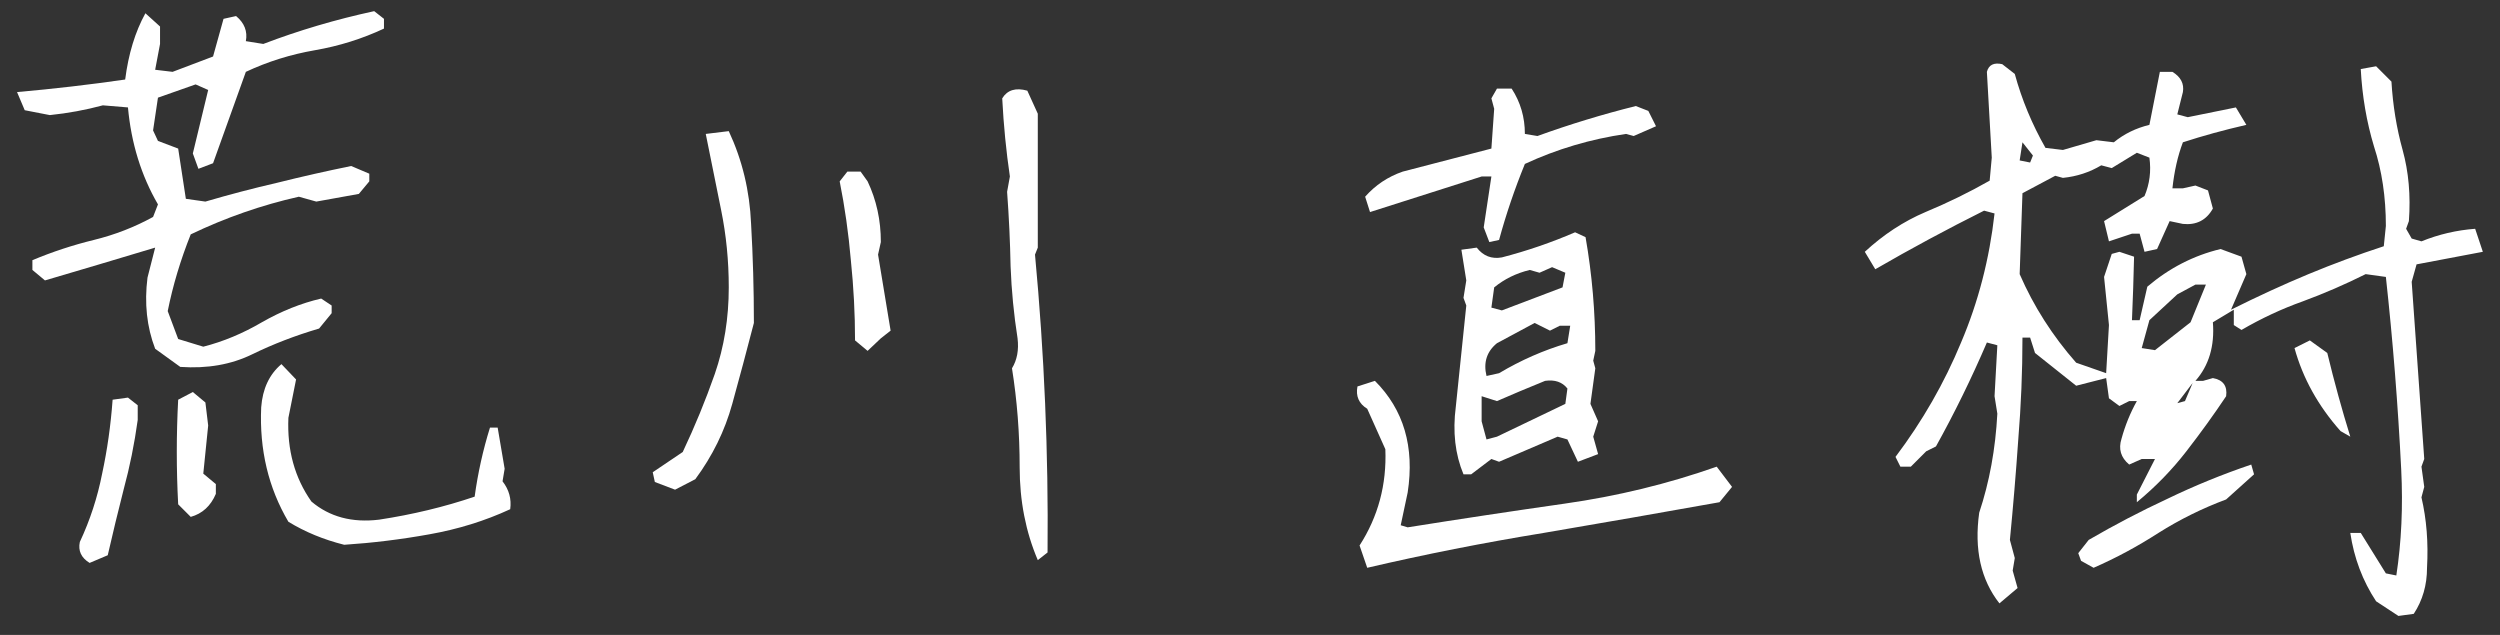
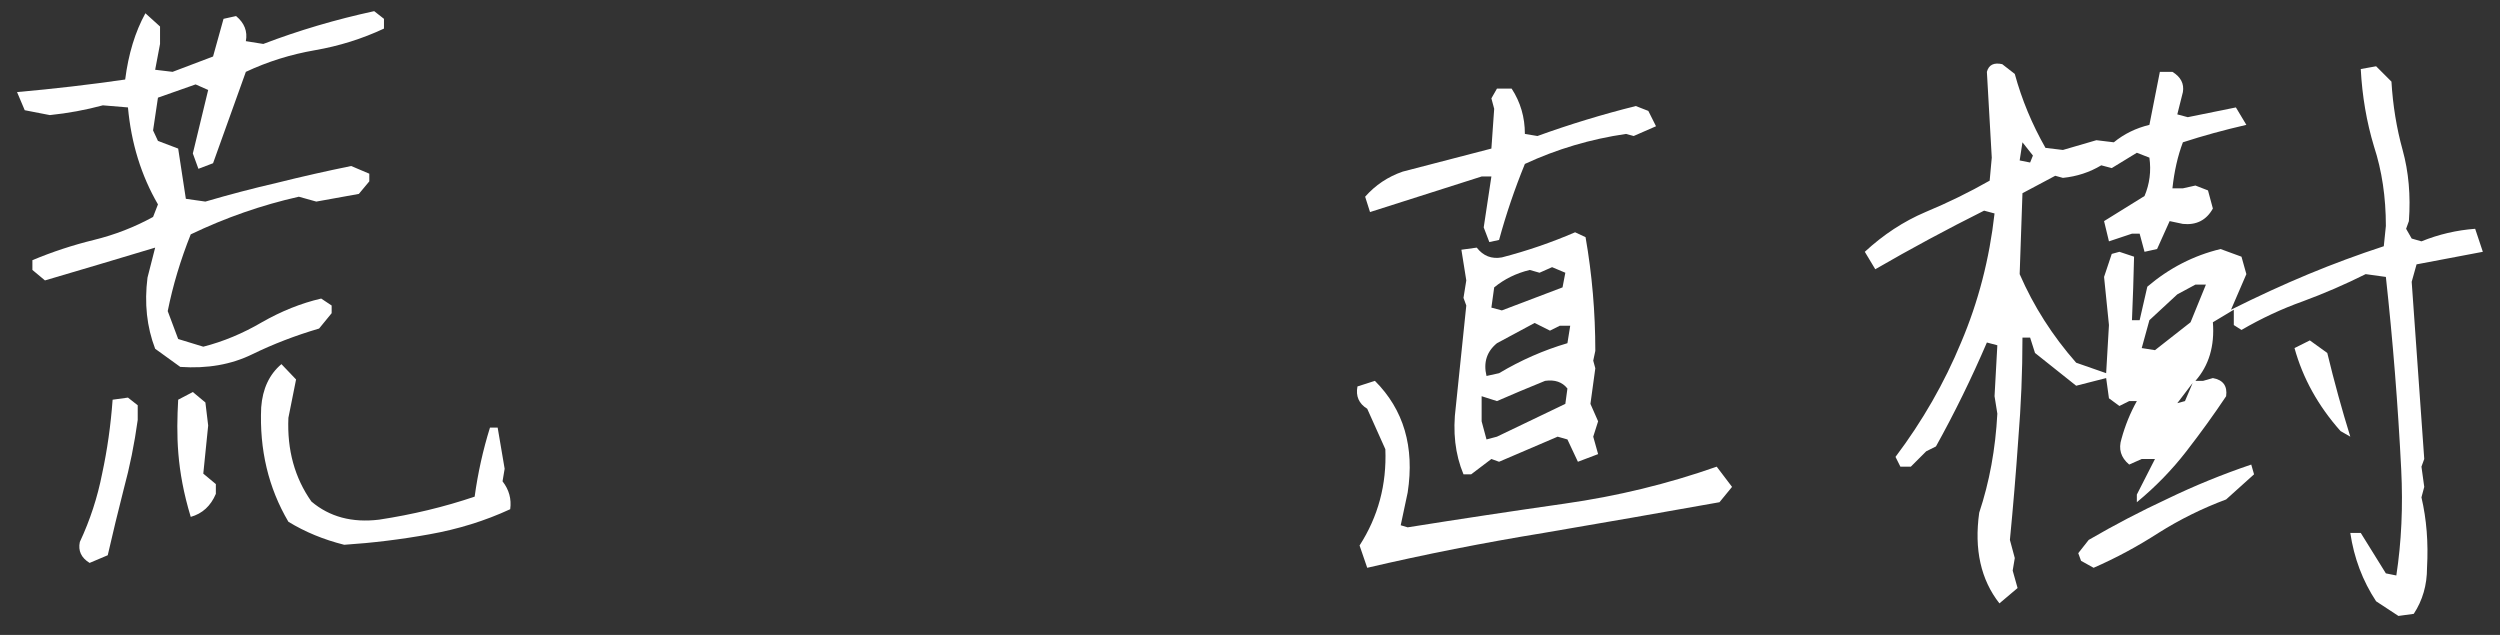
<svg xmlns="http://www.w3.org/2000/svg" width="126" height="32" viewBox="0 0 126 32" fill="none">
  <rect x="0" y="0" width="126" height="32" fill="#333333" stroke="none" />
  <path d="M120.881 31.043L119.756 30.305C119.076 29.273 118.643 28.125 118.455 26.859H118.982L120.248 28.898L120.775 29.004C121.033 27.316 121.115 25.535 121.021 23.66C120.857 20.402 120.6 17.168 120.248 13.957L119.229 13.816C118.197 14.332 117.143 14.789 116.064 15.187C115.01 15.562 113.979 16.043 112.971 16.629L112.584 16.383V15.609L111.529 16.242C111.623 17.437 111.33 18.422 110.65 19.195H111.037L111.529 19.055C112.045 19.148 112.268 19.453 112.197 19.969C111.588 20.883 110.92 21.808 110.193 22.746C109.467 23.683 108.635 24.539 107.697 25.312V24.926L108.611 23.133H107.943L107.311 23.414C106.889 23.062 106.76 22.629 106.924 22.113C107.111 21.433 107.369 20.801 107.697 20.215H107.311L106.818 20.461L106.291 20.074L106.15 19.055L104.639 19.441L102.564 17.789L102.318 17.015H101.932C101.932 18.726 101.861 20.437 101.721 22.148C101.604 23.836 101.463 25.523 101.299 27.211L101.545 28.125L101.439 28.758L101.686 29.637L100.771 30.41C99.834 29.215 99.494 27.691 99.752 25.84C100.268 24.293 100.572 22.629 100.666 20.848L100.525 19.969L100.666 17.402L100.139 17.262C99.365 19.066 98.51 20.812 97.572 22.5L97.08 22.746L96.307 23.519H95.779L95.533 23.027C96.893 21.223 97.994 19.301 98.838 17.262C99.705 15.223 100.268 13.055 100.525 10.758L99.998 10.617C98.123 11.555 96.295 12.539 94.514 13.57L93.986 12.691C94.924 11.824 95.943 11.156 97.045 10.687C98.17 10.219 99.248 9.691 100.279 9.105L100.385 7.945L100.139 3.621C100.232 3.269 100.49 3.14 100.912 3.234L101.545 3.726C101.896 5.015 102.412 6.258 103.092 7.453L103.971 7.558L105.658 7.066L106.537 7.172C107.053 6.75 107.65 6.457 108.33 6.293L108.857 3.621H109.49C109.912 3.879 110.088 4.219 110.018 4.64L109.736 5.765L110.264 5.906L112.689 5.414L113.217 6.293C112.092 6.551 111.025 6.844 110.018 7.172C109.76 7.851 109.584 8.625 109.49 9.492H110.018L110.65 9.351L111.283 9.597L111.529 10.511C111.201 11.098 110.697 11.355 110.018 11.285L109.35 11.144L108.717 12.551L108.084 12.691L107.838 11.777H107.451L106.291 12.164L106.045 11.144L108.084 9.879C108.342 9.269 108.424 8.625 108.33 7.945L107.697 7.699L106.432 8.472L105.904 8.332C105.318 8.683 104.674 8.894 103.971 8.965L103.584 8.859L101.932 9.738L101.791 13.816C102.494 15.433 103.443 16.922 104.639 18.281L106.15 18.808L106.291 16.383L106.045 13.957L106.432 12.797L106.818 12.691L107.557 12.937C107.533 13.992 107.498 15.058 107.451 16.137H107.838L108.225 14.449C109.326 13.511 110.557 12.879 111.916 12.551L112.971 12.937L113.217 13.816L112.443 15.609C113.803 14.93 115.104 14.332 116.346 13.816C117.588 13.301 118.854 12.832 120.143 12.41L120.248 11.39C120.248 9.937 120.049 8.601 119.65 7.383C119.275 6.14 119.053 4.84 118.982 3.48L119.756 3.34L120.529 4.113C120.6 5.308 120.787 6.457 121.092 7.558C121.396 8.66 121.502 9.855 121.408 11.144L121.268 11.531L121.549 12.023L122.041 12.164C122.908 11.812 123.811 11.601 124.748 11.531L125.135 12.691L121.795 13.324L121.549 14.203C121.76 17.133 121.971 20.109 122.182 23.133L122.041 23.519L122.182 24.539L122.041 25.066C122.299 26.168 122.393 27.351 122.322 28.617C122.322 29.484 122.1 30.258 121.654 30.937L120.881 31.043ZM105.518 28.617L104.885 28.265L104.744 27.879L105.271 27.211C106.561 26.461 107.885 25.769 109.244 25.137C110.604 24.48 112.01 23.906 113.463 23.414L113.604 23.906L112.197 25.172C111.002 25.617 109.865 26.18 108.787 26.859C107.732 27.539 106.643 28.125 105.518 28.617ZM118.455 22.008L117.963 21.726C116.838 20.461 116.064 19.066 115.643 17.543L116.416 17.156L117.295 17.789C117.646 19.242 118.033 20.648 118.455 22.008ZM110.123 20.215L110.51 19.301L109.736 20.32L110.123 20.215ZM108.611 17.648L110.404 16.242L111.178 14.344H110.65L109.736 14.836L108.33 16.137L107.943 17.543L108.611 17.648ZM102.318 8.191L102.459 7.84L101.932 7.172L101.791 8.086L102.318 8.191Z" fill="white" />
  <path d="M68.908 28.617L68.522 27.492C69.459 26.039 69.893 24.422 69.822 22.641L68.908 20.602C68.487 20.344 68.322 19.969 68.416 19.477L69.295 19.195C70.748 20.648 71.299 22.523 70.947 24.82L70.596 26.473L70.947 26.578C73.596 26.156 76.233 25.758 78.858 25.383C81.506 25.008 84.061 24.387 86.522 23.52L87.295 24.539L86.662 25.312C83.779 25.828 80.826 26.344 77.803 26.859C74.779 27.352 71.815 27.938 68.908 28.617ZM73.76 23.906C73.338 22.898 73.209 21.762 73.373 20.496L73.901 15.398L73.76 15.012L73.901 14.133L73.654 12.586L74.428 12.48C74.756 12.902 75.178 13.066 75.694 12.973C76.959 12.645 78.19 12.223 79.385 11.707L79.912 11.953C80.24 13.828 80.404 15.738 80.404 17.684L80.299 18.176L80.404 18.562L80.158 20.355L80.545 21.234L80.299 22.008L80.545 22.887L79.526 23.273L78.998 22.148L78.506 22.008L75.553 23.273L75.166 23.133L74.147 23.906H73.76ZM75.447 22.008L78.893 20.355L78.998 19.582C78.74 19.254 78.365 19.125 77.873 19.195C77.006 19.547 76.197 19.887 75.447 20.215L74.674 19.969V21.234L74.92 22.148L75.447 22.008ZM75.553 18.809C76.654 18.152 77.803 17.648 78.998 17.297L79.139 16.418H78.612L78.119 16.664L77.346 16.277L75.447 17.297C74.932 17.719 74.756 18.27 74.92 18.949L75.553 18.809ZM75.694 15.645L78.752 14.484L78.893 13.746L78.225 13.465L77.592 13.746L77.1 13.605C76.42 13.77 75.822 14.062 75.307 14.484L75.166 15.504L75.694 15.645ZM75.061 12.199L74.779 11.461L75.166 8.895H74.674L69.049 10.688L68.803 9.914C69.319 9.328 69.951 8.906 70.701 8.648L75.166 7.488L75.307 5.484L75.166 4.957L75.447 4.465H76.186C76.631 5.145 76.854 5.906 76.854 6.75L77.487 6.855C79.104 6.27 80.756 5.766 82.444 5.344L83.076 5.59L83.463 6.363L82.338 6.855L81.951 6.75C80.17 7.008 78.471 7.512 76.854 8.262C76.338 9.527 75.904 10.805 75.553 12.094L75.061 12.199Z" fill="white" />
-   <path d="M52.305 28.23C51.695 26.801 51.391 25.242 51.391 23.555C51.391 21.844 51.262 20.18 51.004 18.563C51.262 18.141 51.355 17.637 51.285 17.051C51.098 15.855 50.98 14.649 50.934 13.43C50.91 12.188 50.852 10.934 50.758 9.668L50.898 8.895C50.711 7.629 50.582 6.316 50.512 4.957C50.77 4.535 51.191 4.406 51.777 4.57L52.305 5.731V12.48L52.164 12.832C52.633 17.824 52.844 22.828 52.797 27.844L52.305 28.23ZM34.023 24.68L33.004 24.293L32.898 23.801L34.41 22.781C35.02 21.492 35.559 20.18 36.027 18.844C36.496 17.484 36.73 16.031 36.73 14.484C36.73 13.149 36.602 11.848 36.344 10.582C36.086 9.293 35.828 8.016 35.57 6.75L36.73 6.609C37.41 8.063 37.785 9.621 37.855 11.285C37.949 12.926 37.996 14.59 37.996 16.277C37.645 17.637 37.281 18.996 36.906 20.355C36.531 21.715 35.91 22.98 35.043 24.152L34.023 24.68ZM43.727 17.684L43.094 17.156C43.094 15.82 43.023 14.473 42.883 13.113C42.766 11.754 42.578 10.43 42.32 9.141L42.707 8.649H43.375L43.727 9.141C44.172 10.078 44.395 11.098 44.395 12.199L44.254 12.832L44.887 16.664L44.395 17.051L43.727 17.684Z" fill="white" />
-   <path d="M4.516 28.371C4.094 28.113 3.93 27.762 4.023 27.316C4.539 26.215 4.914 25.066 5.148 23.871C5.406 22.676 5.582 21.434 5.676 20.145L6.449 20.039L6.941 20.426V21.164C6.777 22.359 6.543 23.52 6.238 24.645C5.957 25.746 5.688 26.859 5.43 27.984L4.516 28.371ZM17.348 27.457C16.316 27.199 15.379 26.812 14.535 26.297C13.527 24.586 13.07 22.664 13.164 20.531C13.234 19.594 13.574 18.867 14.184 18.352L14.922 19.125L14.535 21.059C14.465 22.676 14.852 24.082 15.695 25.277C16.609 26.051 17.746 26.355 19.105 26.191C20.793 25.934 22.398 25.547 23.922 25.031C24.086 23.836 24.344 22.676 24.695 21.551H25.082L25.434 23.625L25.328 24.258C25.656 24.68 25.785 25.148 25.715 25.664C24.449 26.25 23.09 26.672 21.637 26.93C20.207 27.188 18.777 27.363 17.348 27.457ZM9.613 26.051L8.98 25.418C8.887 23.66 8.887 21.902 8.98 20.145L9.719 19.758L10.352 20.285L10.492 21.445L10.246 23.871L10.879 24.398V24.891C10.621 25.5 10.199 25.887 9.613 26.051ZM9.086 18.492L7.82 17.578C7.398 16.477 7.27 15.281 7.434 13.992L7.82 12.48C5.875 13.066 4.023 13.617 2.266 14.133L1.633 13.605V13.113C2.641 12.691 3.672 12.352 4.727 12.094C5.781 11.836 6.777 11.449 7.715 10.934L7.961 10.301C7.117 8.848 6.613 7.219 6.449 5.414L5.184 5.309C4.316 5.543 3.426 5.707 2.512 5.801L1.246 5.555L0.859 4.641C2.711 4.477 4.527 4.266 6.309 4.008C6.473 2.719 6.812 1.605 7.328 0.668L8.066 1.336V2.215L7.82 3.516L8.699 3.621L10.738 2.848L11.266 0.949L11.898 0.809C12.32 1.16 12.484 1.582 12.391 2.074L13.27 2.215C15.051 1.535 16.914 0.984 18.859 0.562L19.352 0.949V1.441C18.25 1.957 17.09 2.32 15.871 2.531C14.652 2.742 13.492 3.105 12.391 3.621L10.738 8.227L10 8.508L9.719 7.734L10.492 4.535L9.859 4.254L7.961 4.922L7.715 6.574L7.961 7.102L8.98 7.488L9.367 10.02L10.352 10.16C11.547 9.809 12.754 9.492 13.973 9.211C15.191 8.906 16.434 8.625 17.699 8.367L18.613 8.754V9.141L18.086 9.773L15.941 10.16L15.062 9.914C13.188 10.336 11.371 10.969 9.613 11.812C9.098 13.102 8.711 14.391 8.453 15.68L8.98 17.086L10.246 17.473C11.254 17.215 12.238 16.805 13.199 16.242C14.184 15.68 15.18 15.281 16.188 15.047L16.715 15.398V15.785L16.082 16.559C14.887 16.91 13.762 17.344 12.707 17.859C11.652 18.375 10.445 18.586 9.086 18.492Z" fill="white" />
+   <path d="M4.516 28.371C4.094 28.113 3.93 27.762 4.023 27.316C4.539 26.215 4.914 25.066 5.148 23.871C5.406 22.676 5.582 21.434 5.676 20.145L6.449 20.039L6.941 20.426V21.164C6.777 22.359 6.543 23.52 6.238 24.645C5.957 25.746 5.688 26.859 5.43 27.984L4.516 28.371ZM17.348 27.457C16.316 27.199 15.379 26.812 14.535 26.297C13.527 24.586 13.07 22.664 13.164 20.531C13.234 19.594 13.574 18.867 14.184 18.352L14.922 19.125L14.535 21.059C14.465 22.676 14.852 24.082 15.695 25.277C16.609 26.051 17.746 26.355 19.105 26.191C20.793 25.934 22.398 25.547 23.922 25.031C24.086 23.836 24.344 22.676 24.695 21.551H25.082L25.434 23.625L25.328 24.258C25.656 24.68 25.785 25.148 25.715 25.664C24.449 26.25 23.09 26.672 21.637 26.93C20.207 27.188 18.777 27.363 17.348 27.457ZM9.613 26.051C8.887 23.66 8.887 21.902 8.98 20.145L9.719 19.758L10.352 20.285L10.492 21.445L10.246 23.871L10.879 24.398V24.891C10.621 25.5 10.199 25.887 9.613 26.051ZM9.086 18.492L7.82 17.578C7.398 16.477 7.27 15.281 7.434 13.992L7.82 12.48C5.875 13.066 4.023 13.617 2.266 14.133L1.633 13.605V13.113C2.641 12.691 3.672 12.352 4.727 12.094C5.781 11.836 6.777 11.449 7.715 10.934L7.961 10.301C7.117 8.848 6.613 7.219 6.449 5.414L5.184 5.309C4.316 5.543 3.426 5.707 2.512 5.801L1.246 5.555L0.859 4.641C2.711 4.477 4.527 4.266 6.309 4.008C6.473 2.719 6.812 1.605 7.328 0.668L8.066 1.336V2.215L7.82 3.516L8.699 3.621L10.738 2.848L11.266 0.949L11.898 0.809C12.32 1.16 12.484 1.582 12.391 2.074L13.27 2.215C15.051 1.535 16.914 0.984 18.859 0.562L19.352 0.949V1.441C18.25 1.957 17.09 2.32 15.871 2.531C14.652 2.742 13.492 3.105 12.391 3.621L10.738 8.227L10 8.508L9.719 7.734L10.492 4.535L9.859 4.254L7.961 4.922L7.715 6.574L7.961 7.102L8.98 7.488L9.367 10.02L10.352 10.16C11.547 9.809 12.754 9.492 13.973 9.211C15.191 8.906 16.434 8.625 17.699 8.367L18.613 8.754V9.141L18.086 9.773L15.941 10.16L15.062 9.914C13.188 10.336 11.371 10.969 9.613 11.812C9.098 13.102 8.711 14.391 8.453 15.68L8.98 17.086L10.246 17.473C11.254 17.215 12.238 16.805 13.199 16.242C14.184 15.68 15.18 15.281 16.188 15.047L16.715 15.398V15.785L16.082 16.559C14.887 16.91 13.762 17.344 12.707 17.859C11.652 18.375 10.445 18.586 9.086 18.492Z" fill="white" />
</svg>